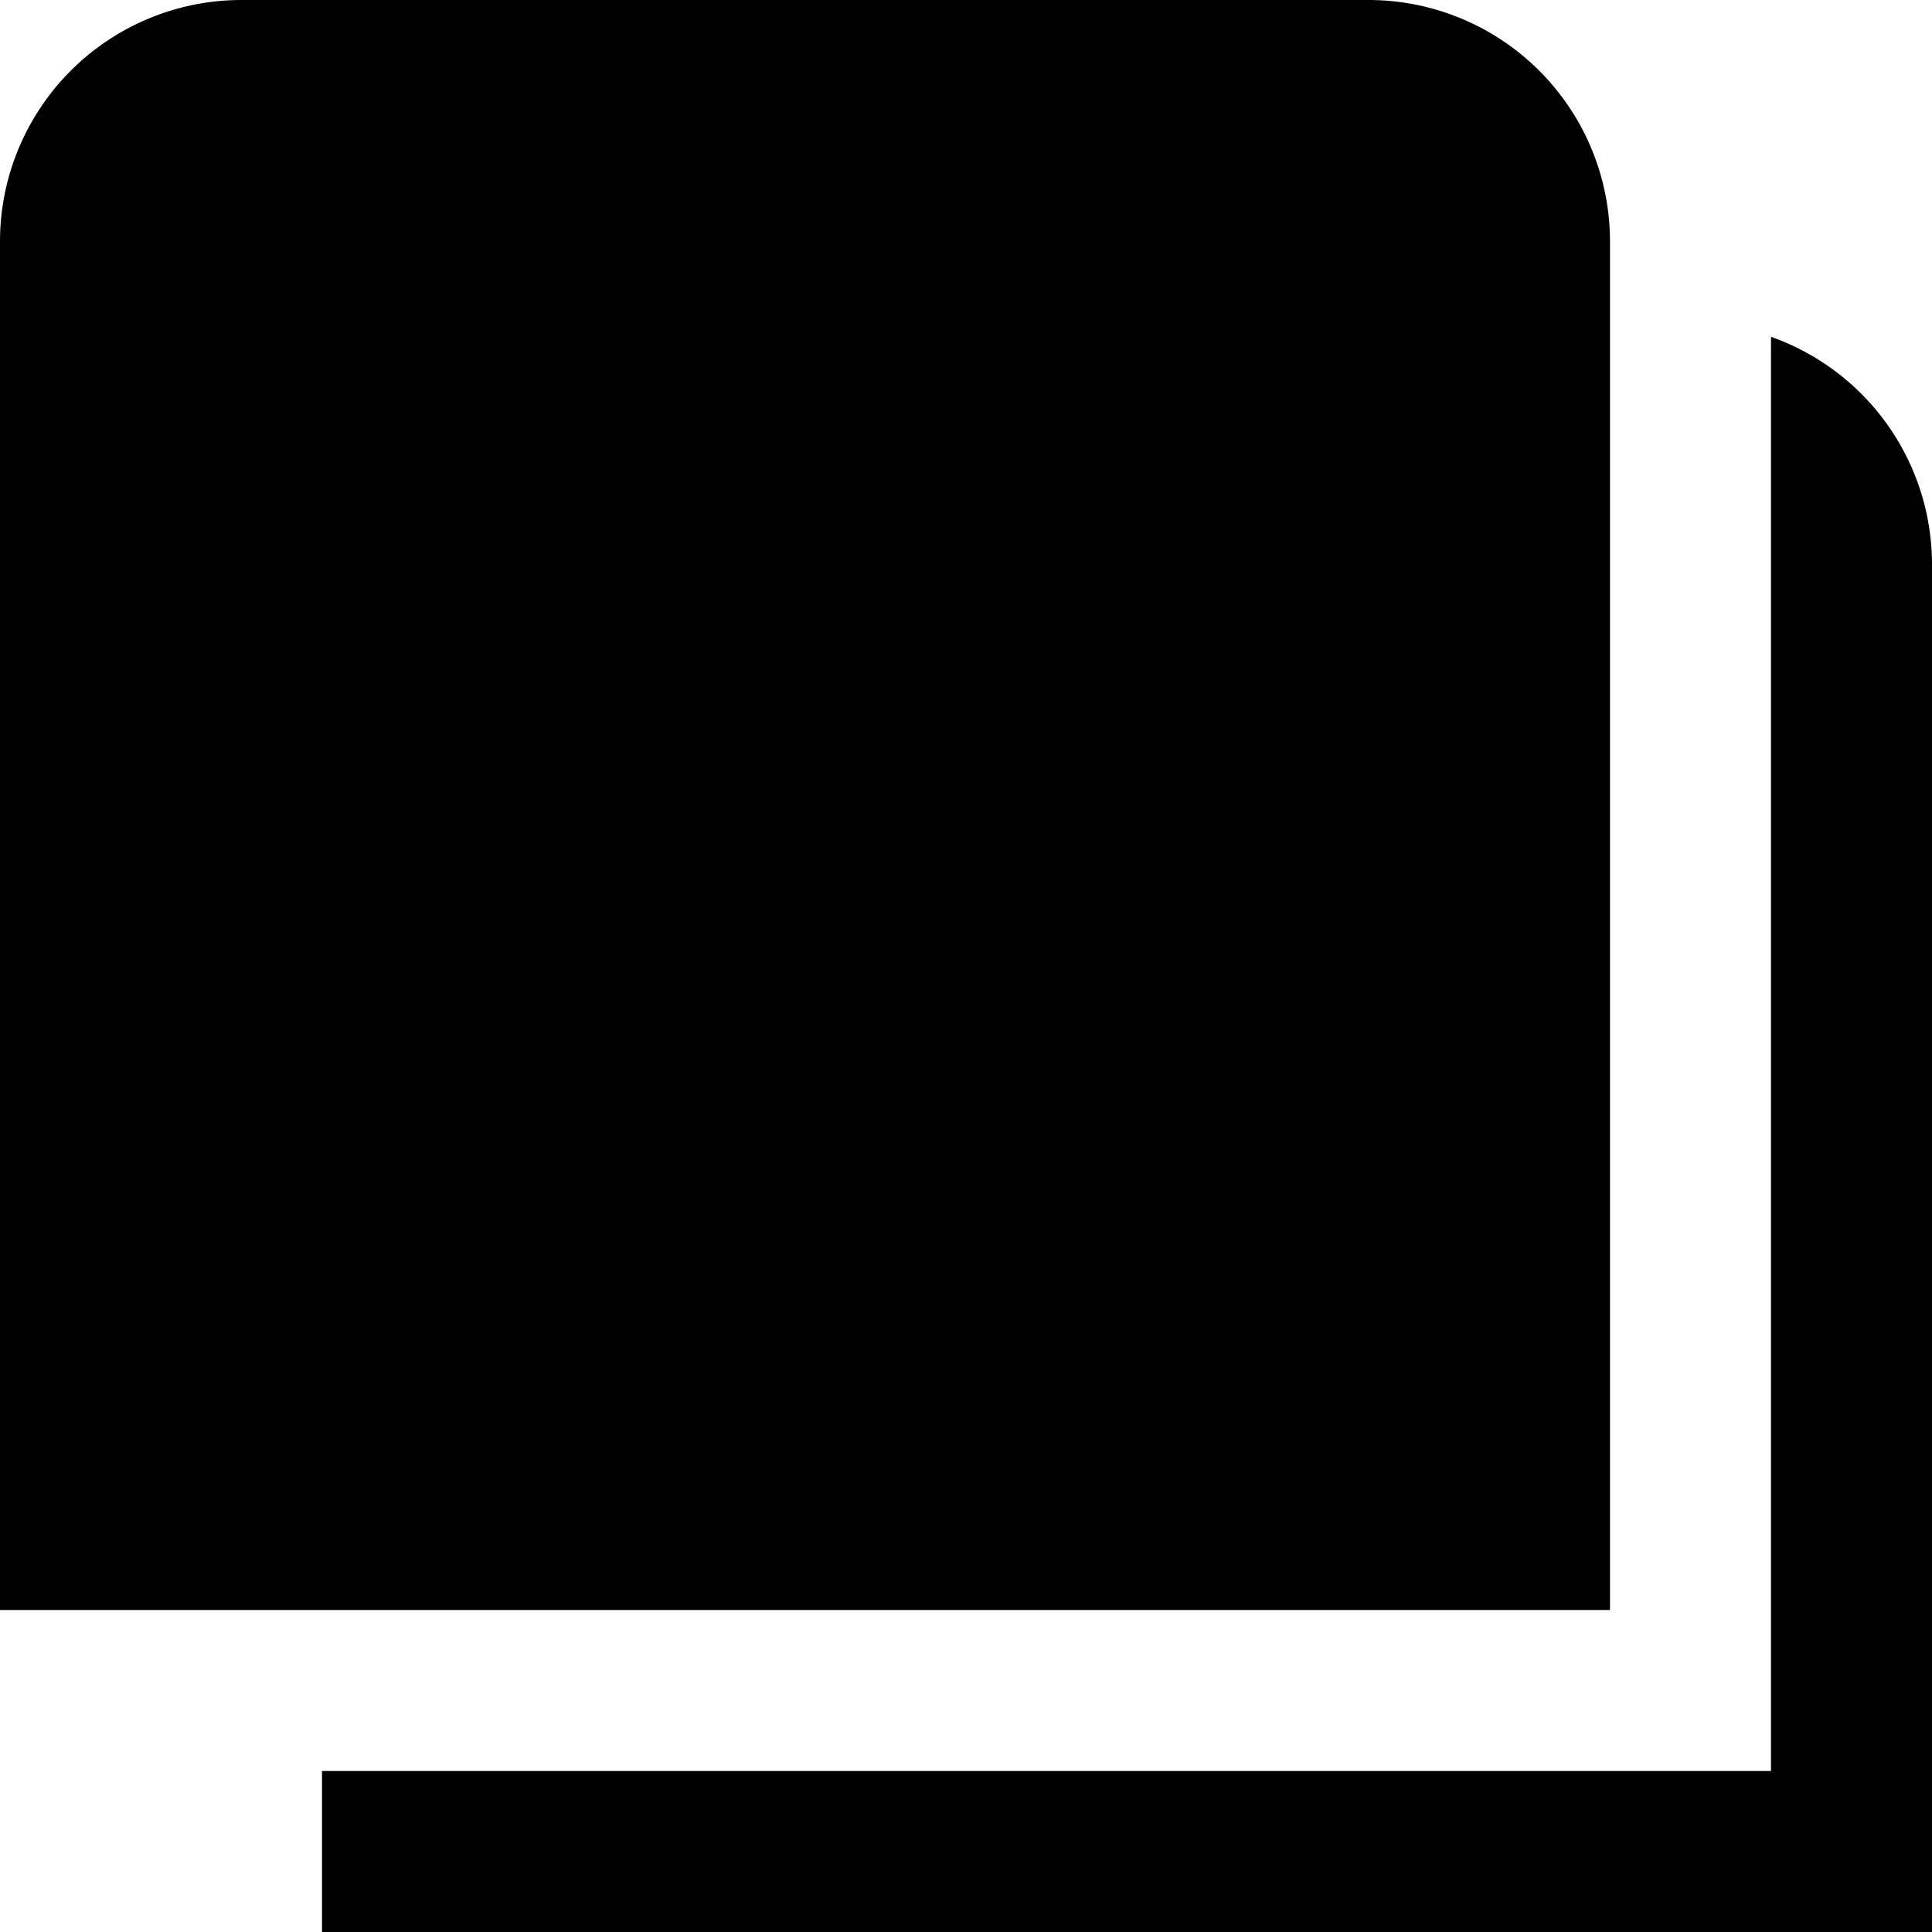
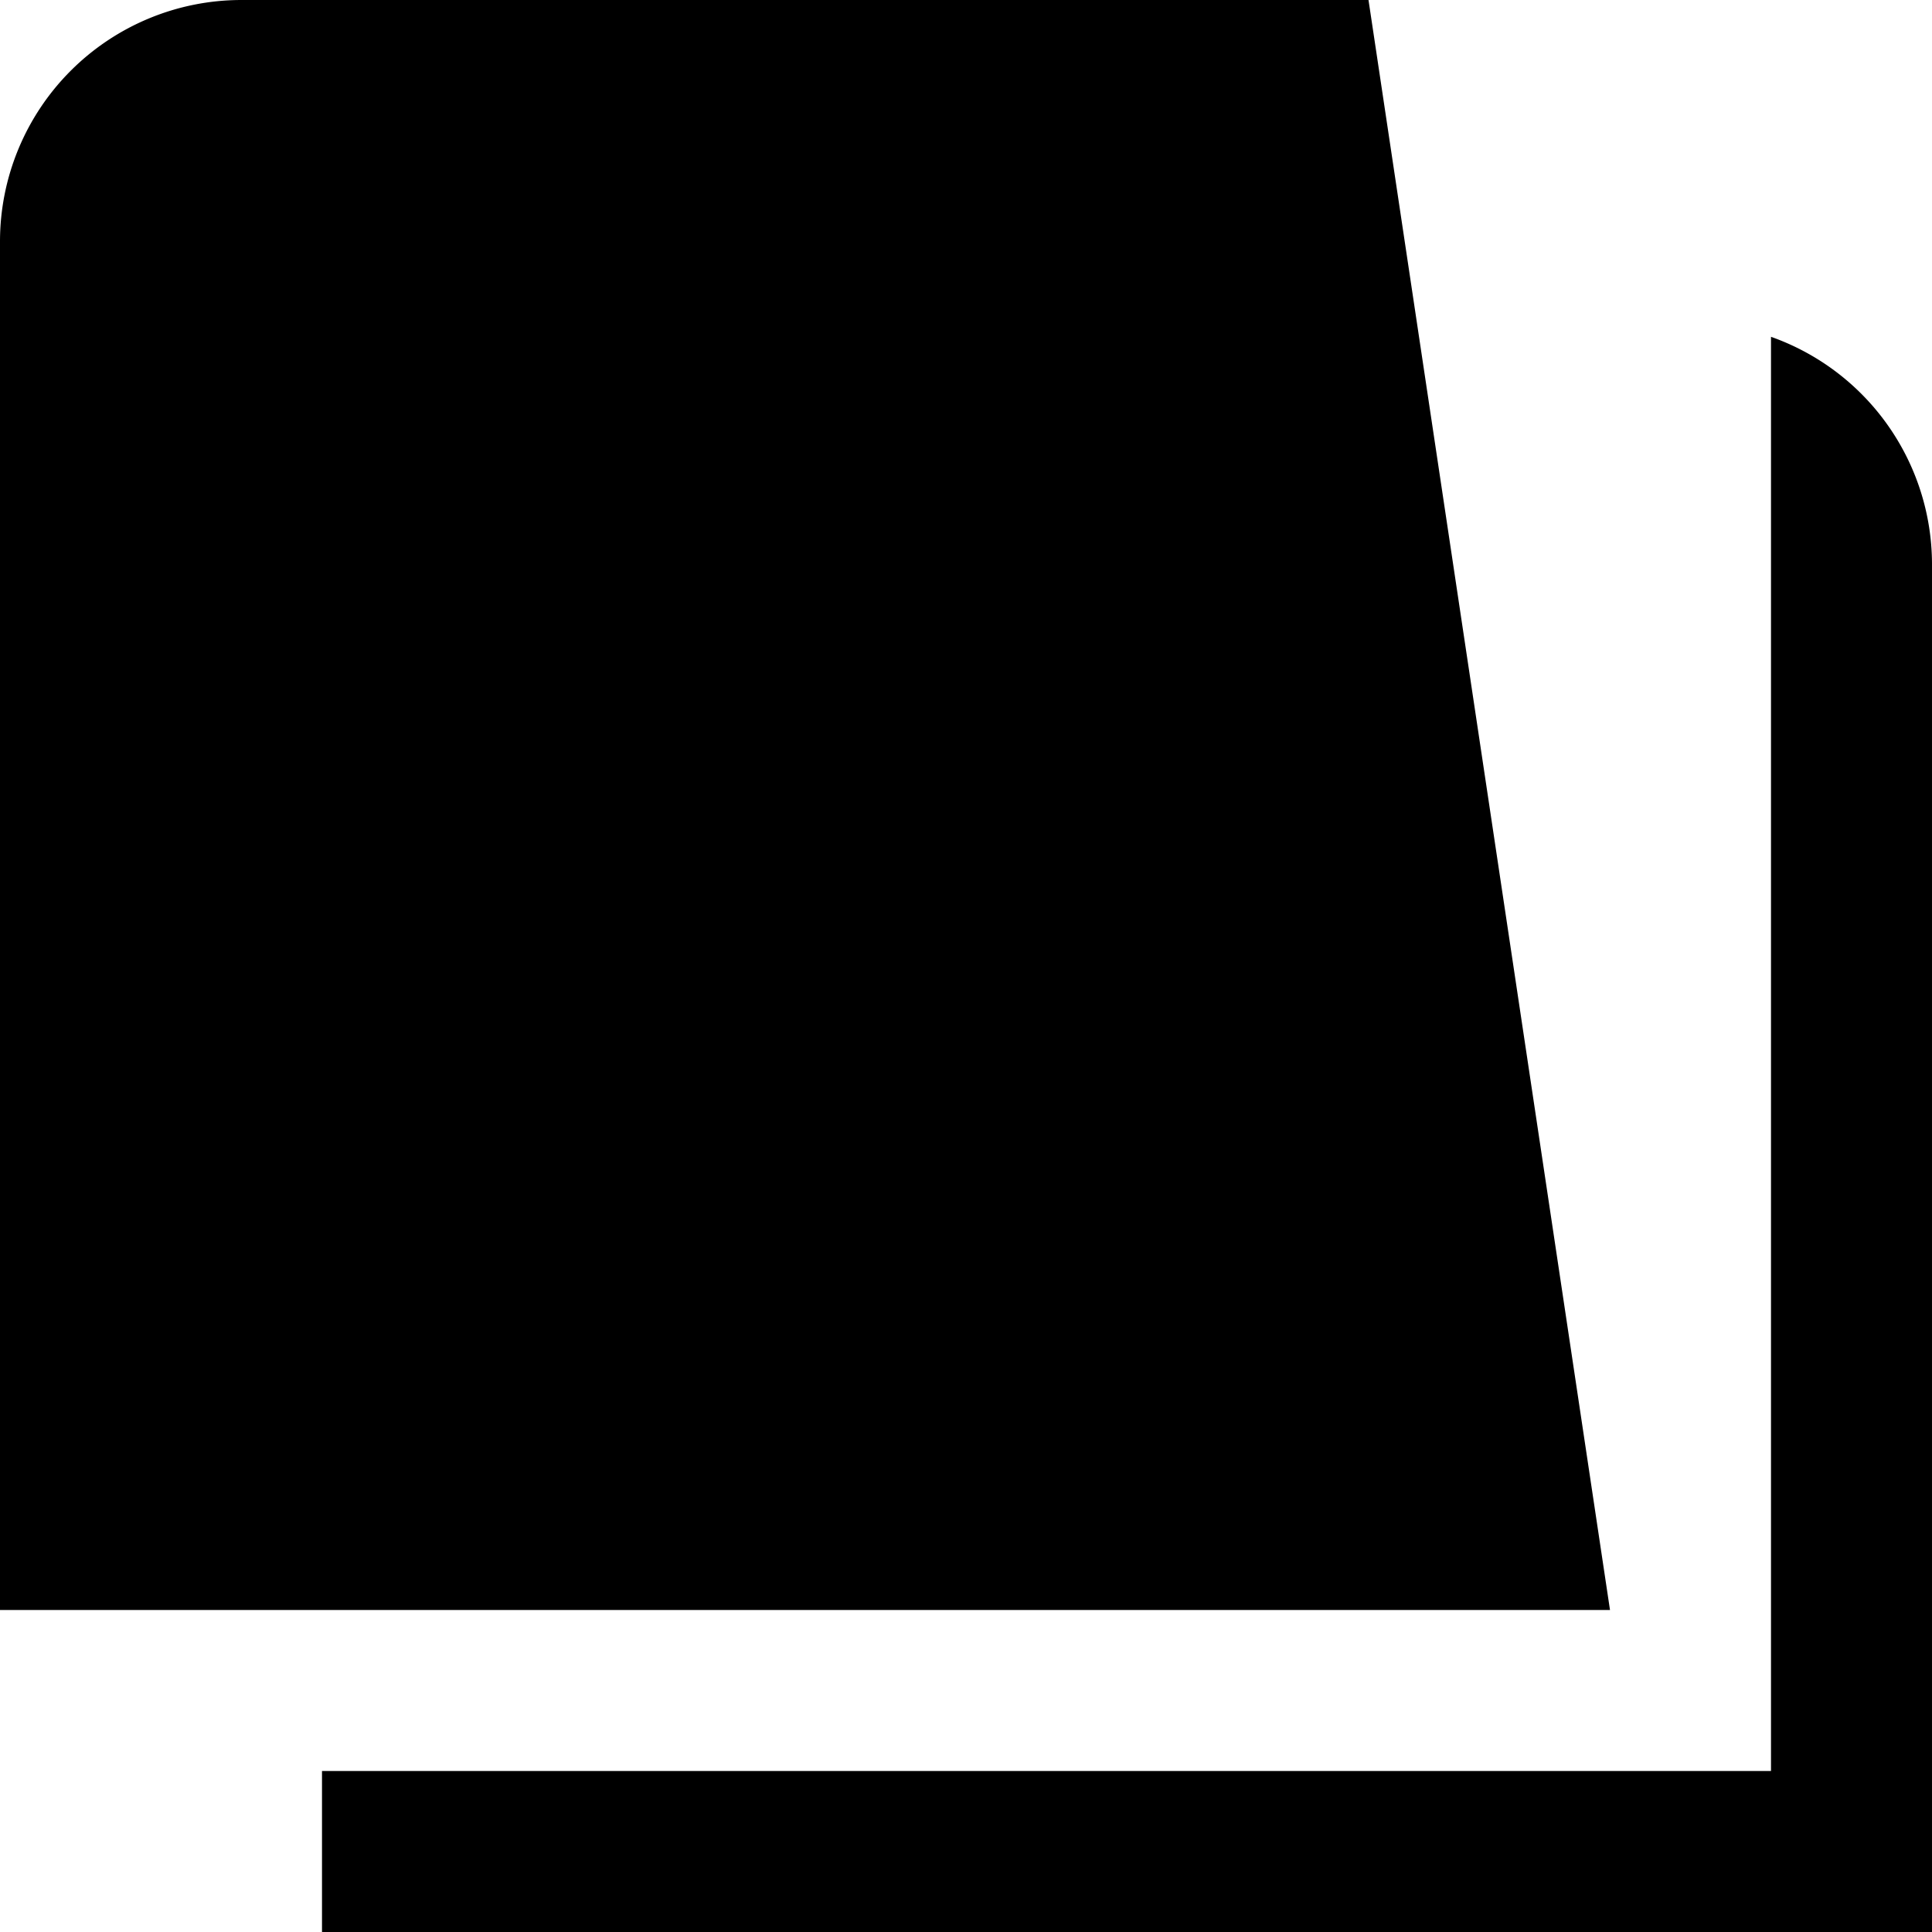
<svg xmlns="http://www.w3.org/2000/svg" id="Layer_1" height="512" viewBox="0 0 24 24" width="512" data-name="Layer 1">
-   <path d="m20 20h-20v-17a3 3 0 0 1 3-3h14a3 3 0 0 1 3 3zm2-15.816v17.816h-18v2h20v-17a3 3 0 0 0 -2-2.816z" />
+   <path d="m20 20h-20v-17a3 3 0 0 1 3-3h14zm2-15.816v17.816h-18v2h20v-17a3 3 0 0 0 -2-2.816z" />
</svg>